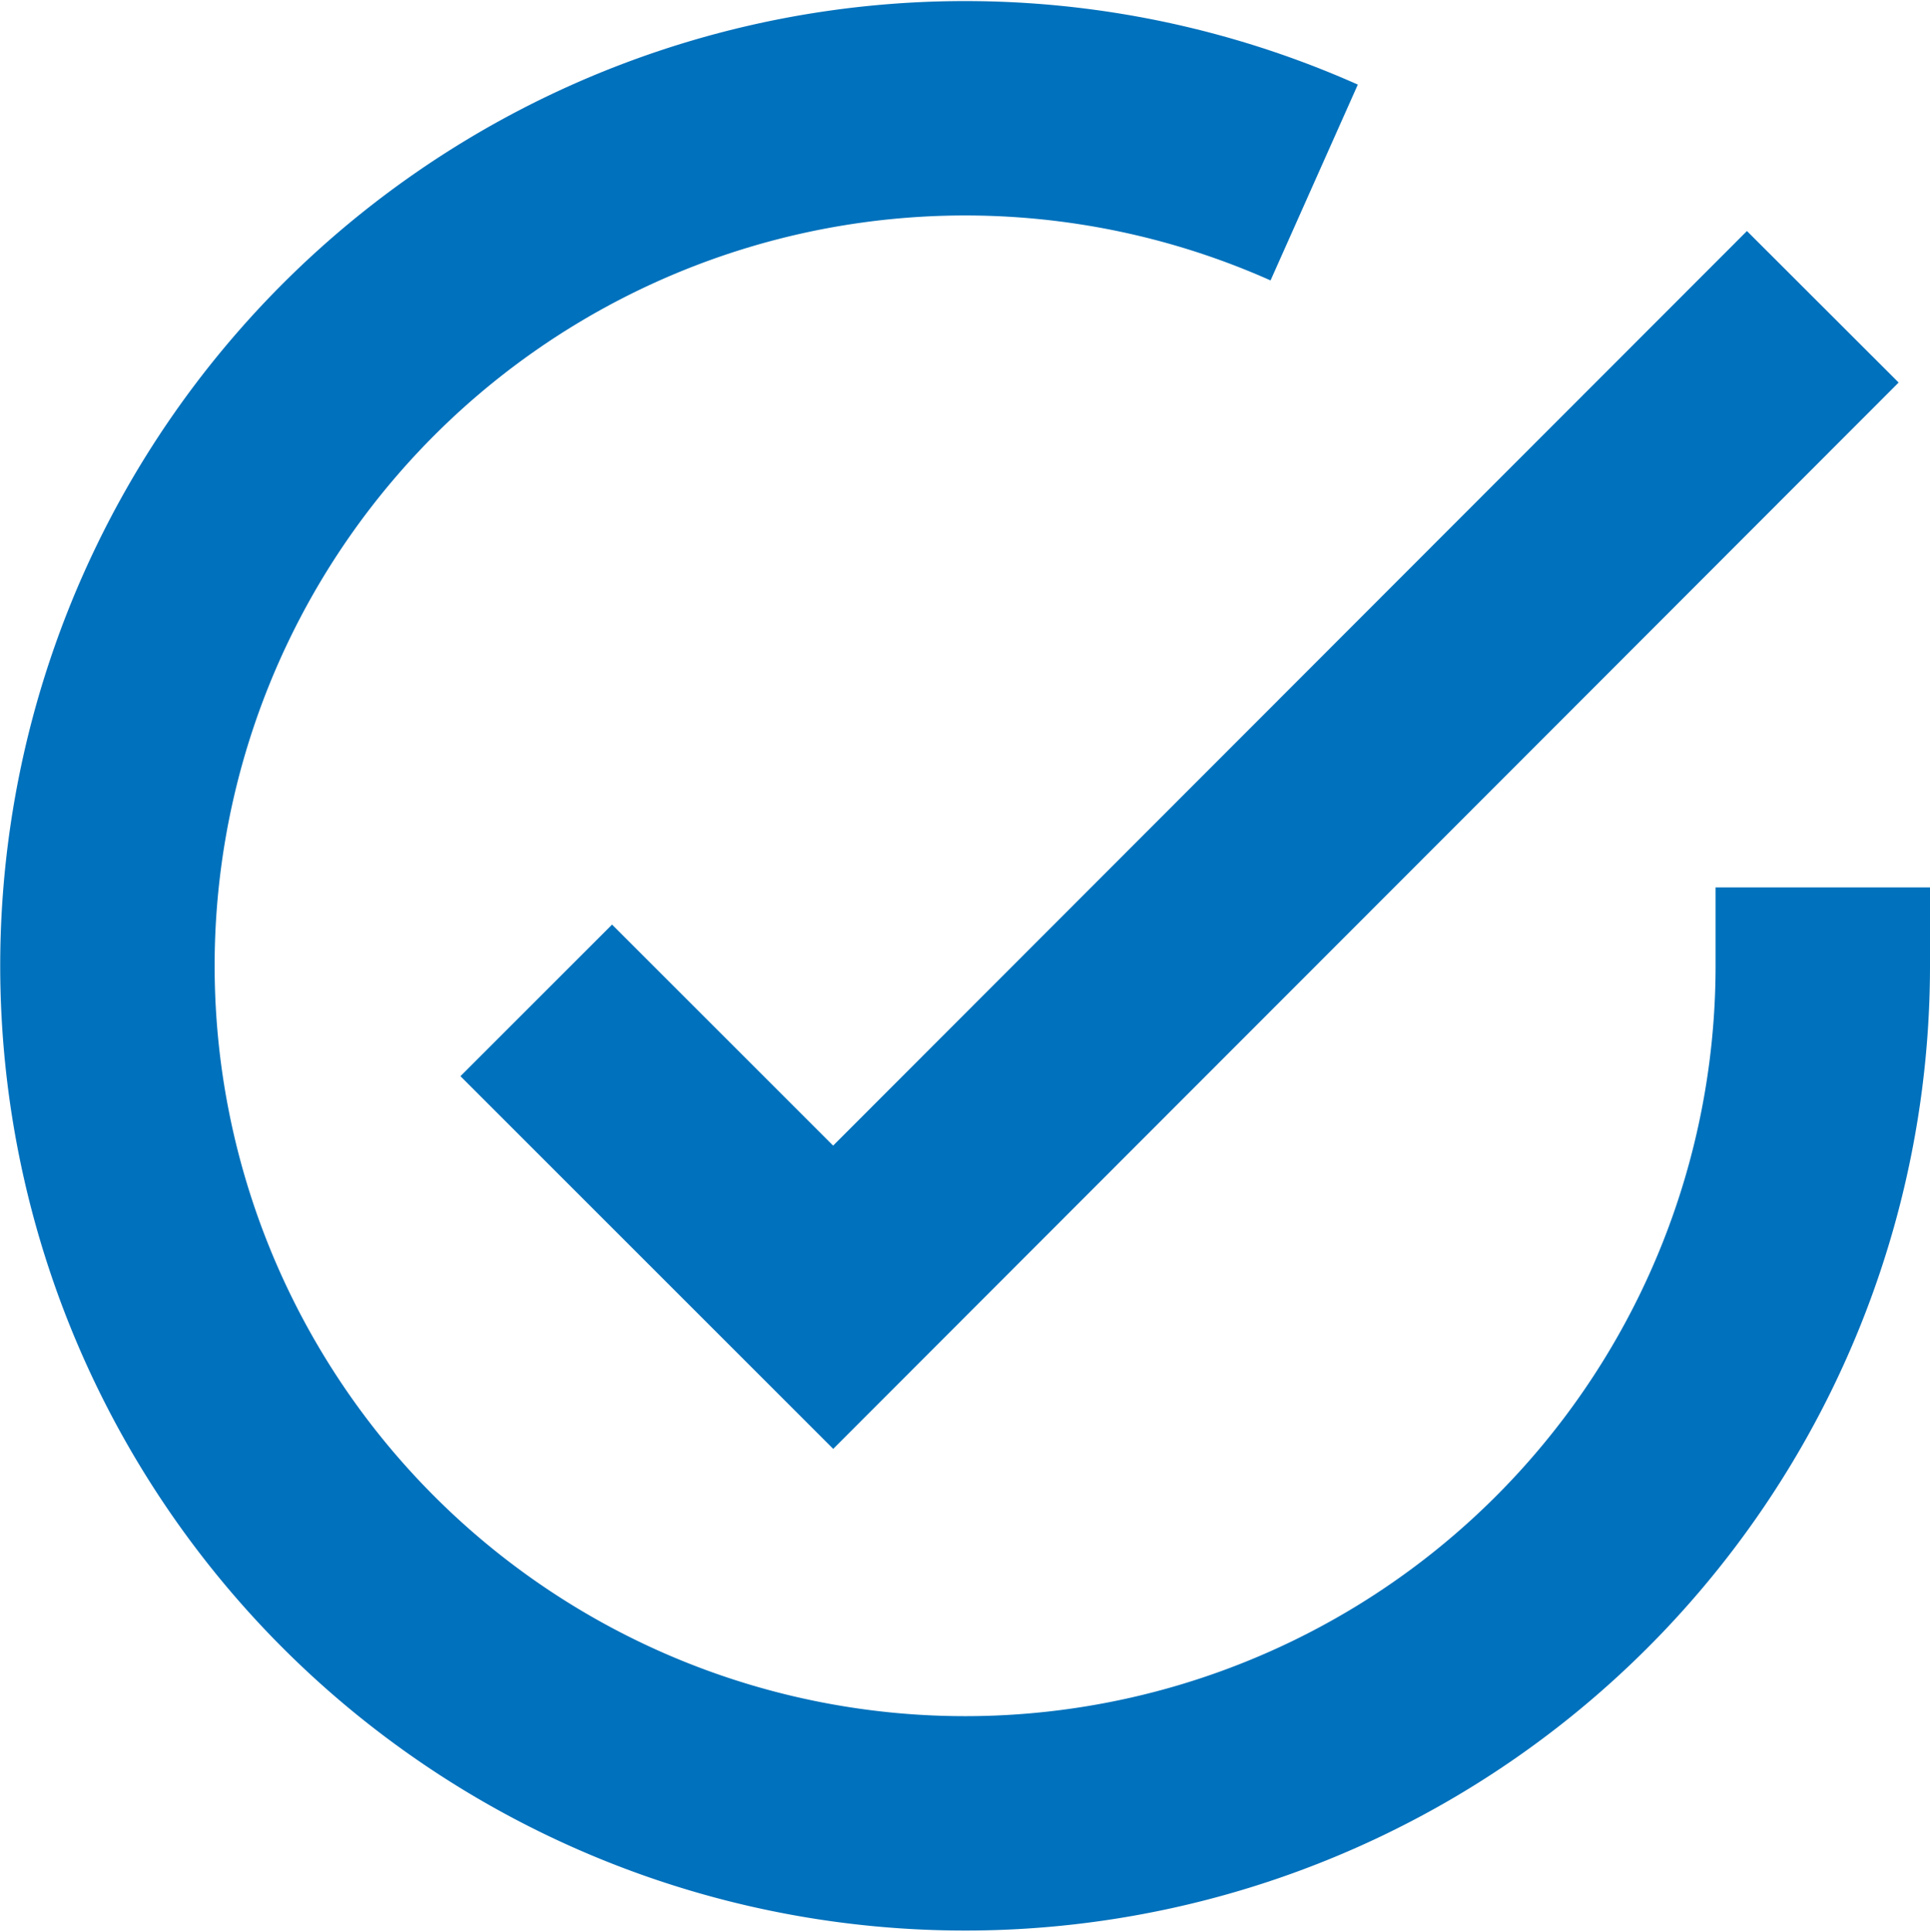
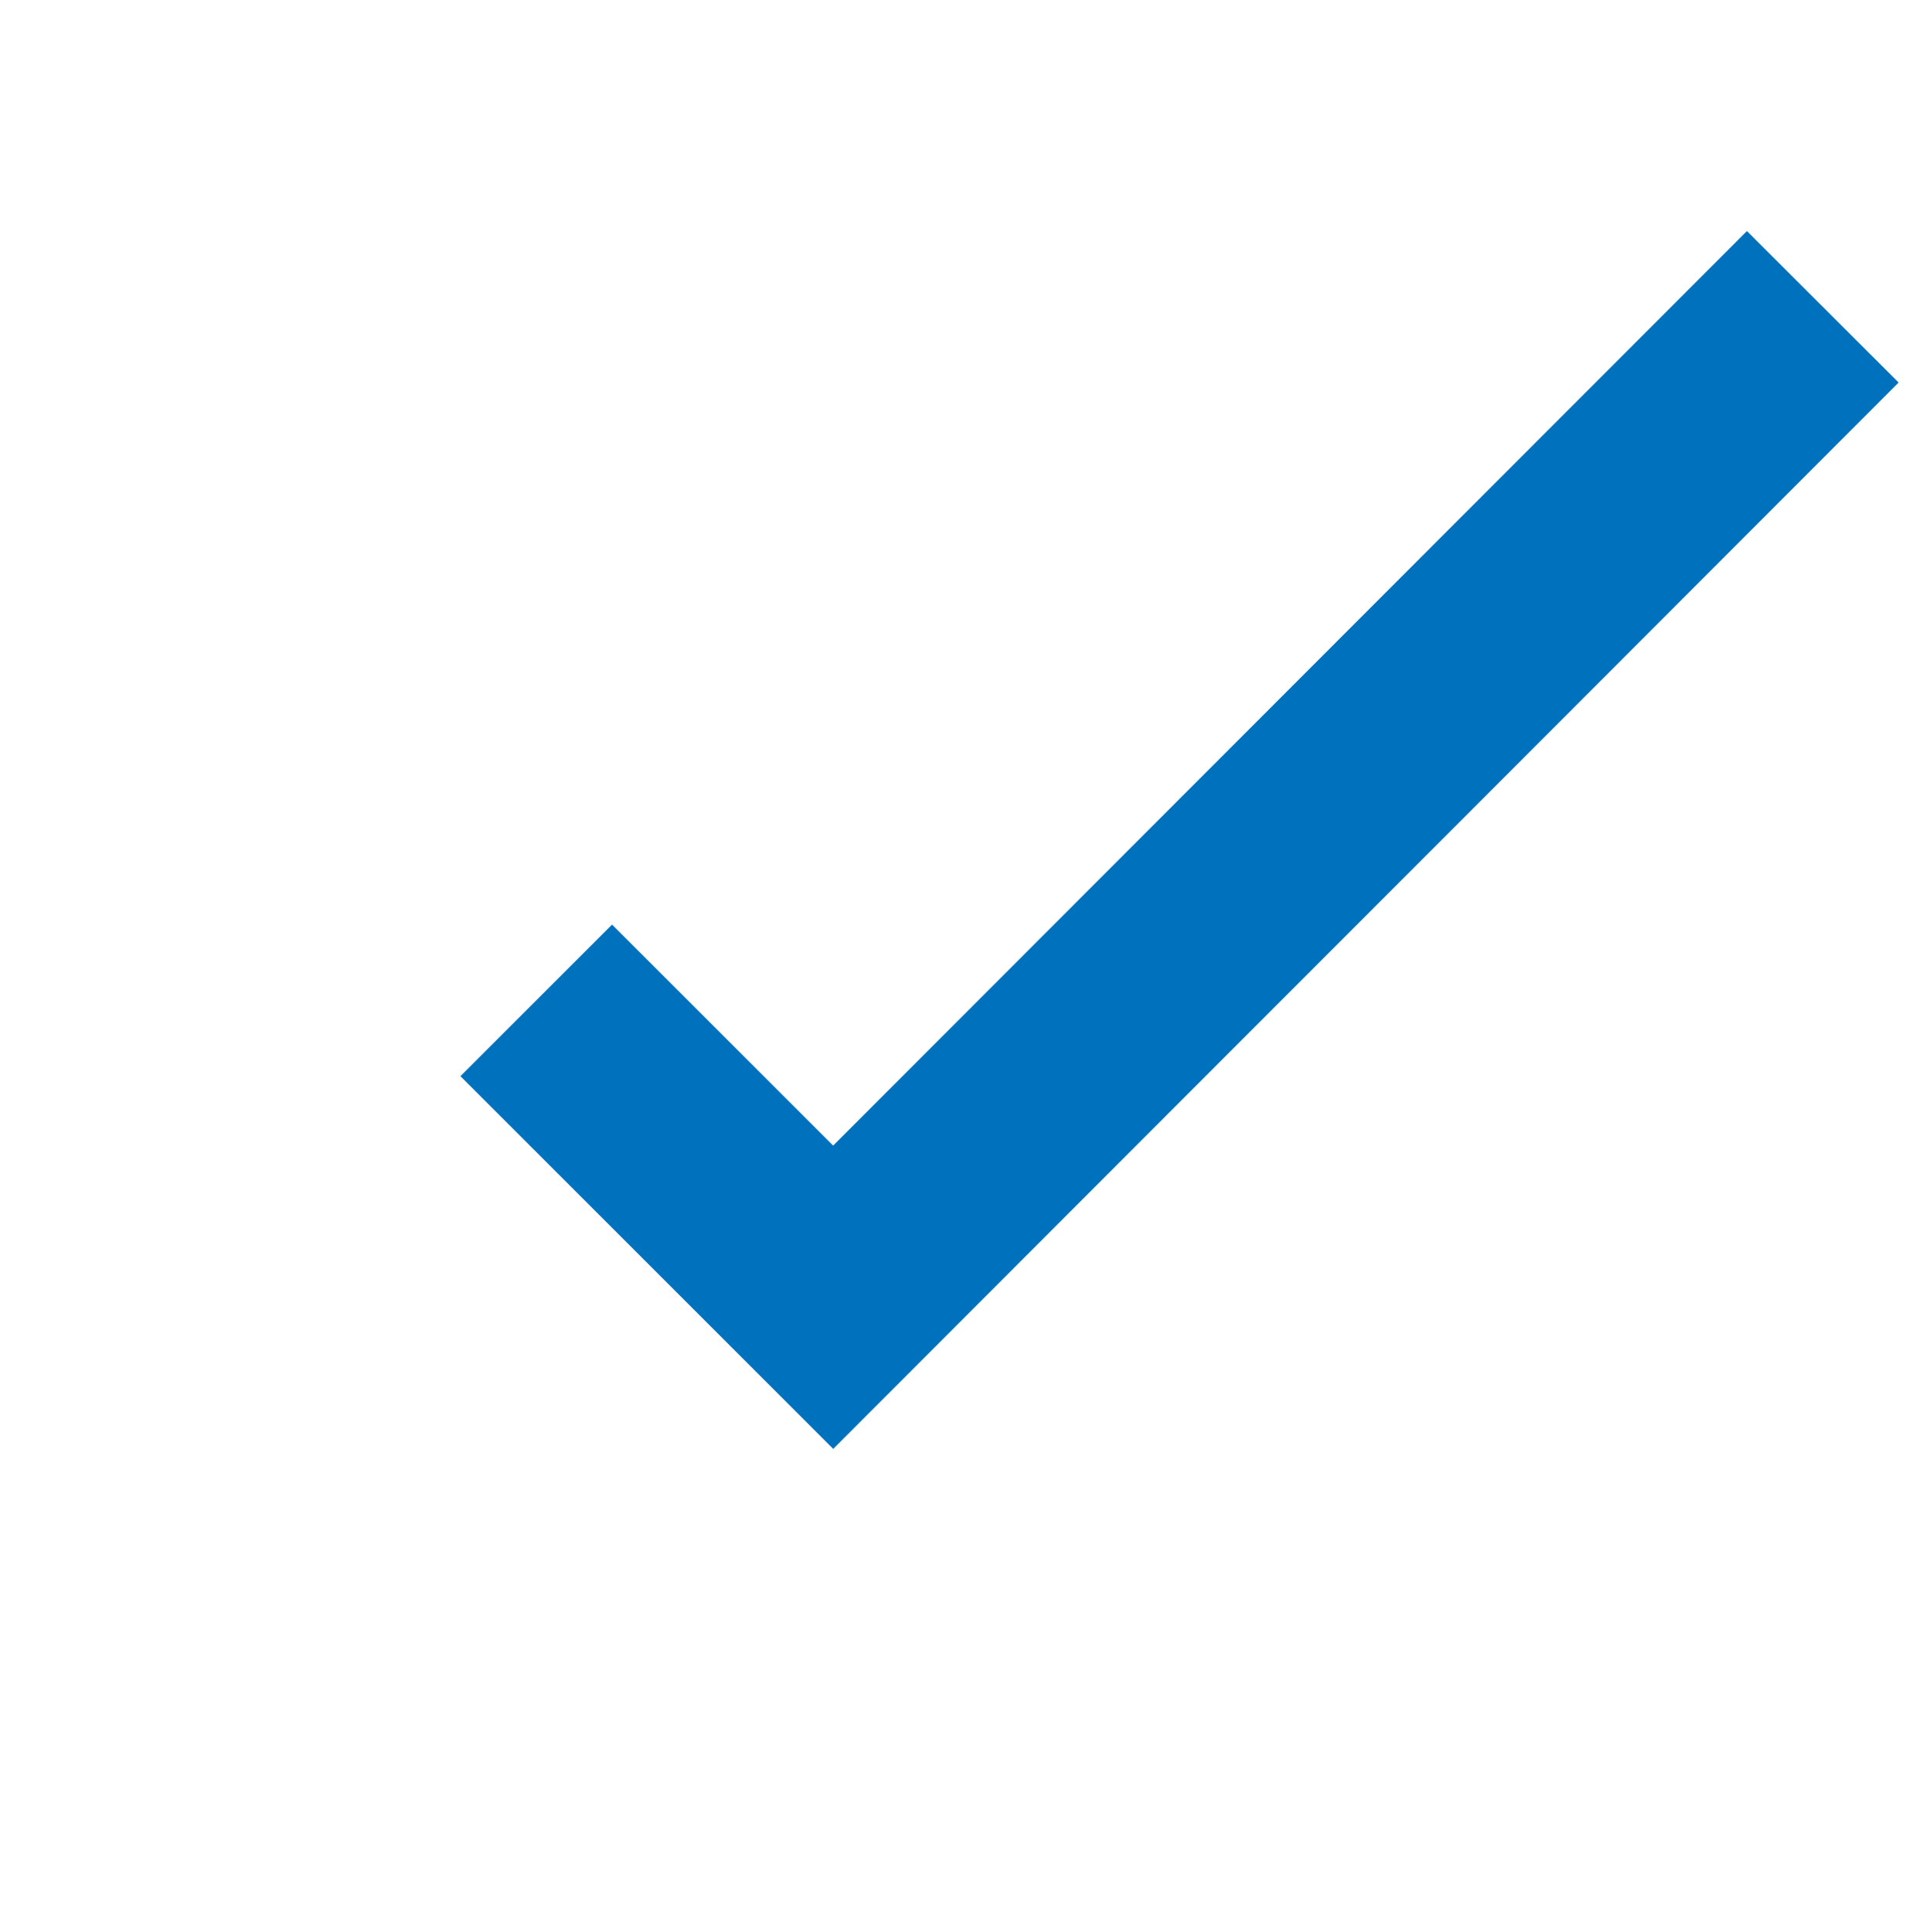
<svg xmlns="http://www.w3.org/2000/svg" width="27.003" height="27.033" viewBox="0 0 27.003 27.033">
  <defs>
    <style>.a,.b{fill:none;stroke:#0071bc;stroke-width:3px;}.a{stroke-linejoin:round;}</style>
  </defs>
  <g transform="translate(-1.497 -1.476)">
-     <path class="a" d="M27,13.894V15A12,12,0,1,1,19.884,4.03" transform="translate(0)" />
    <path class="b" d="M31.5,6,17.654,19.86,13.5,15.706" transform="translate(-4.5 -0.231)" />
  </g>
</svg>